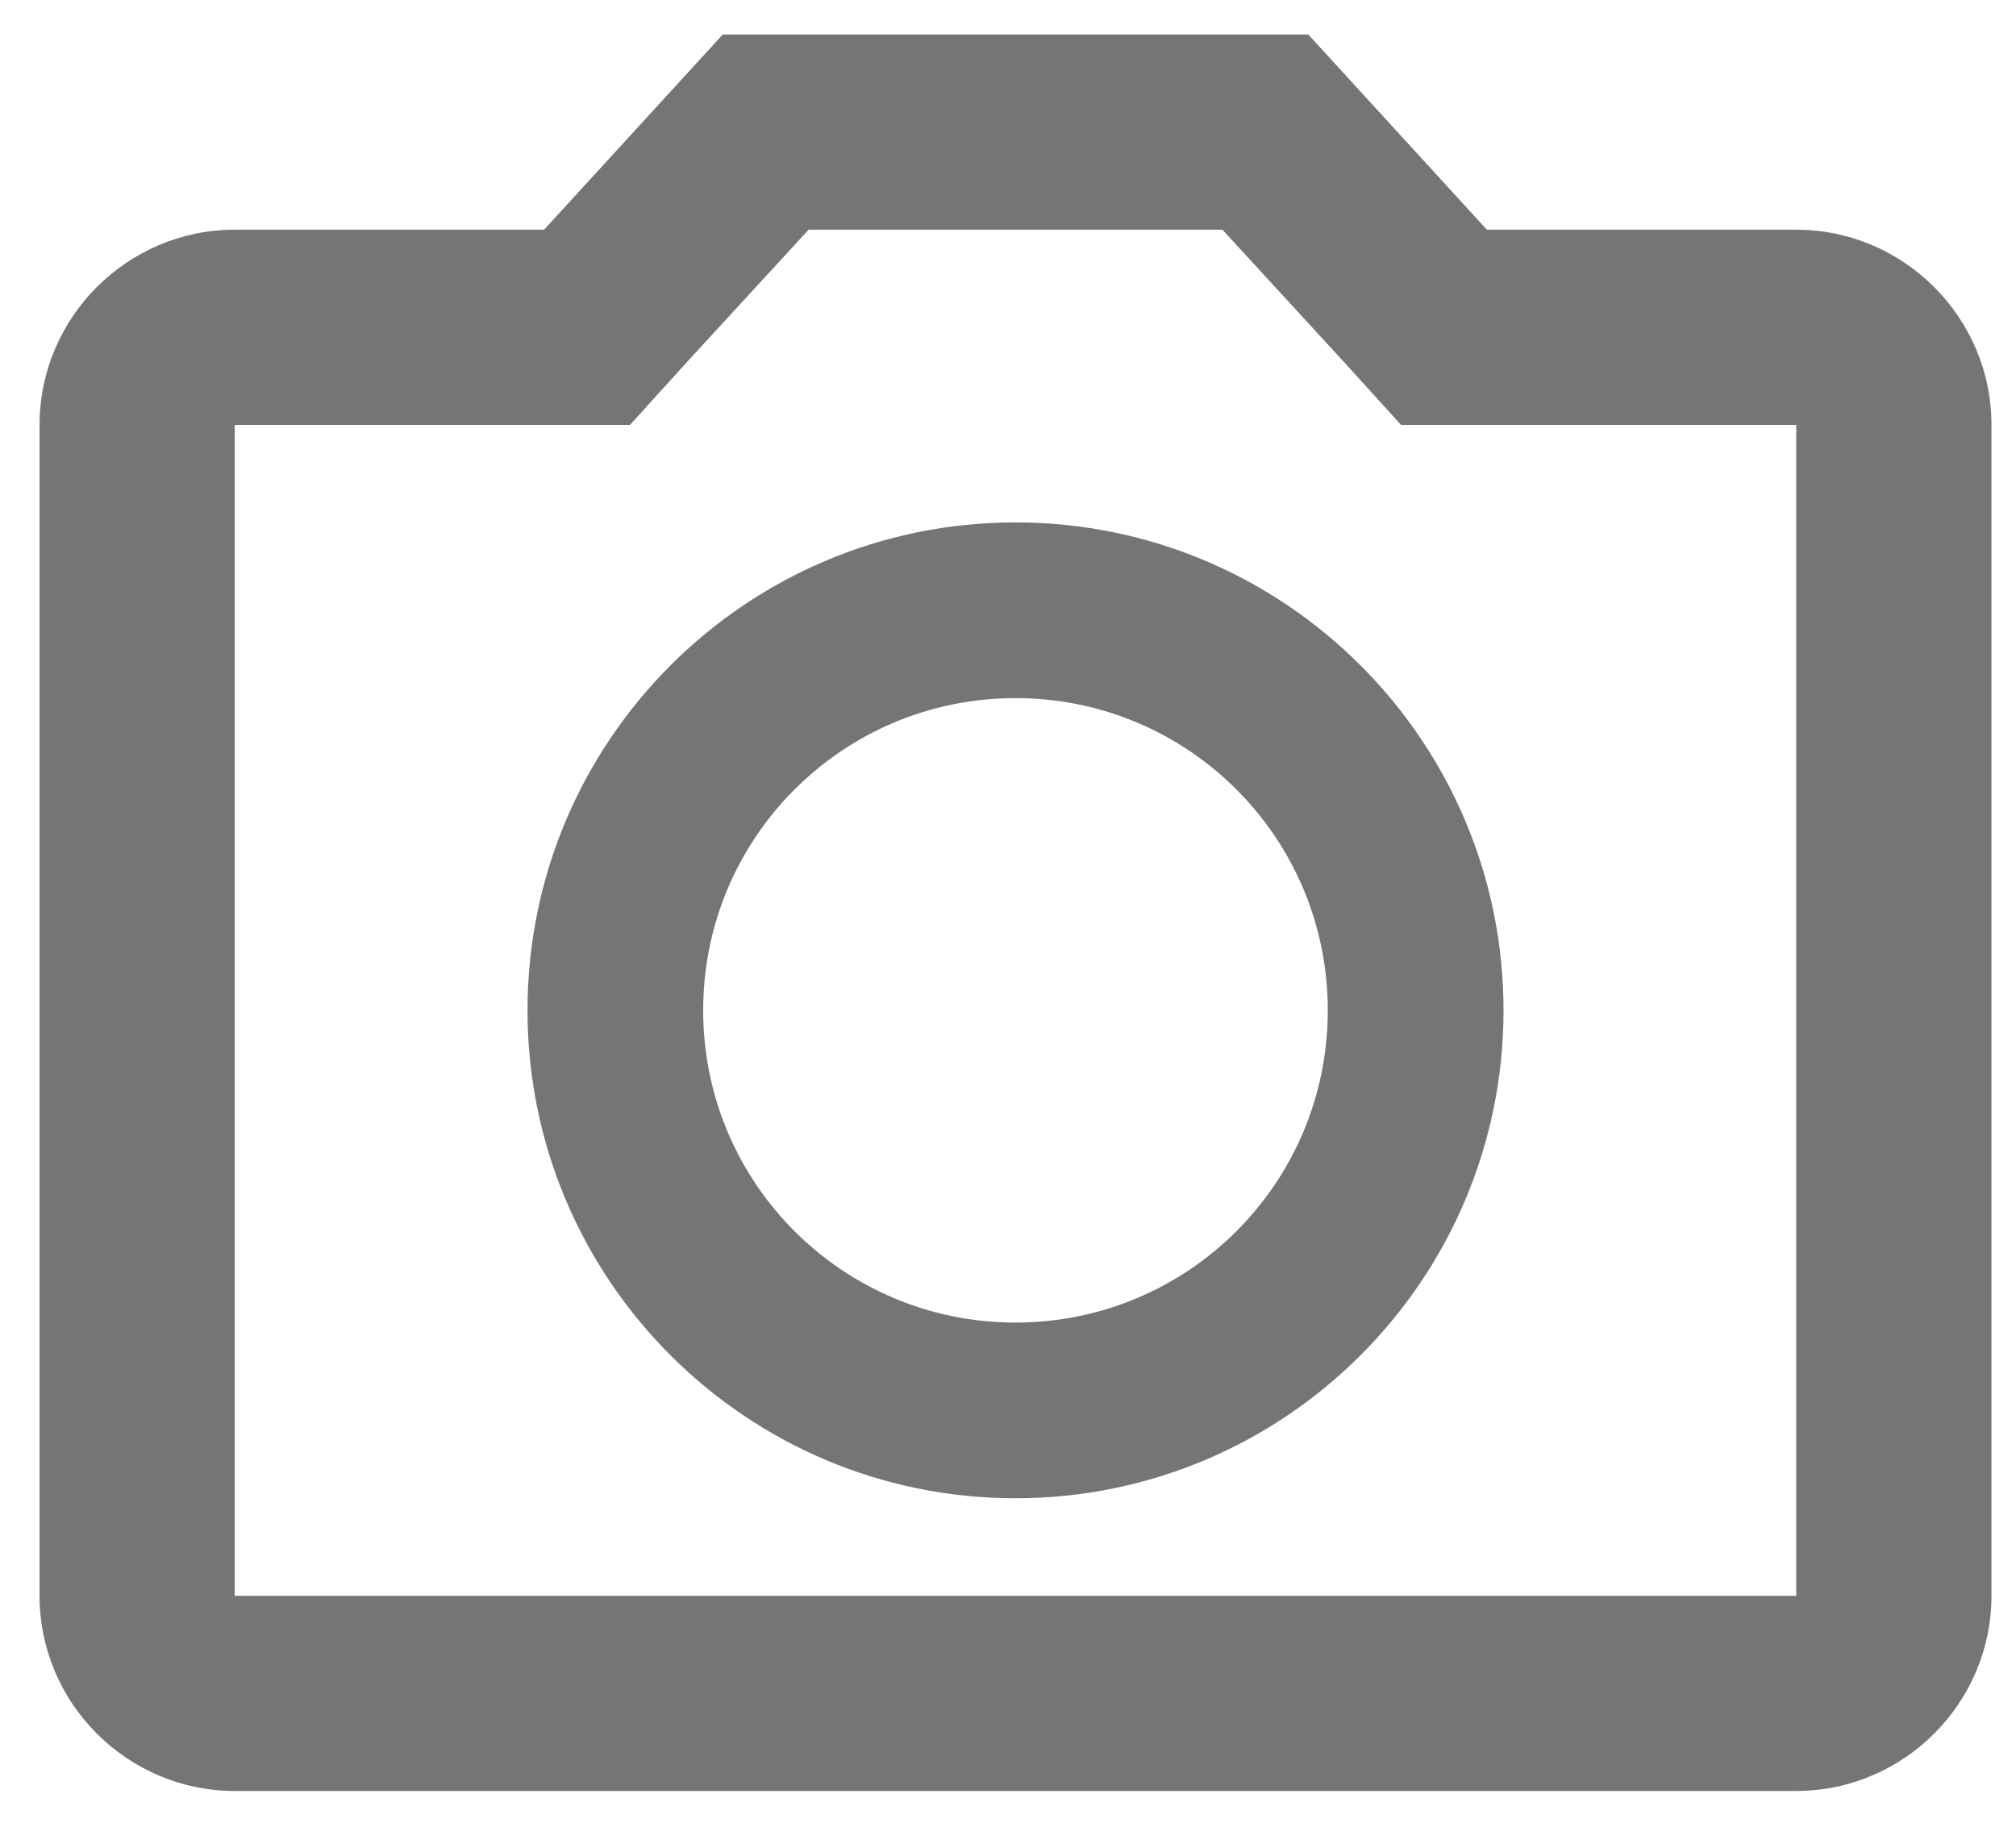
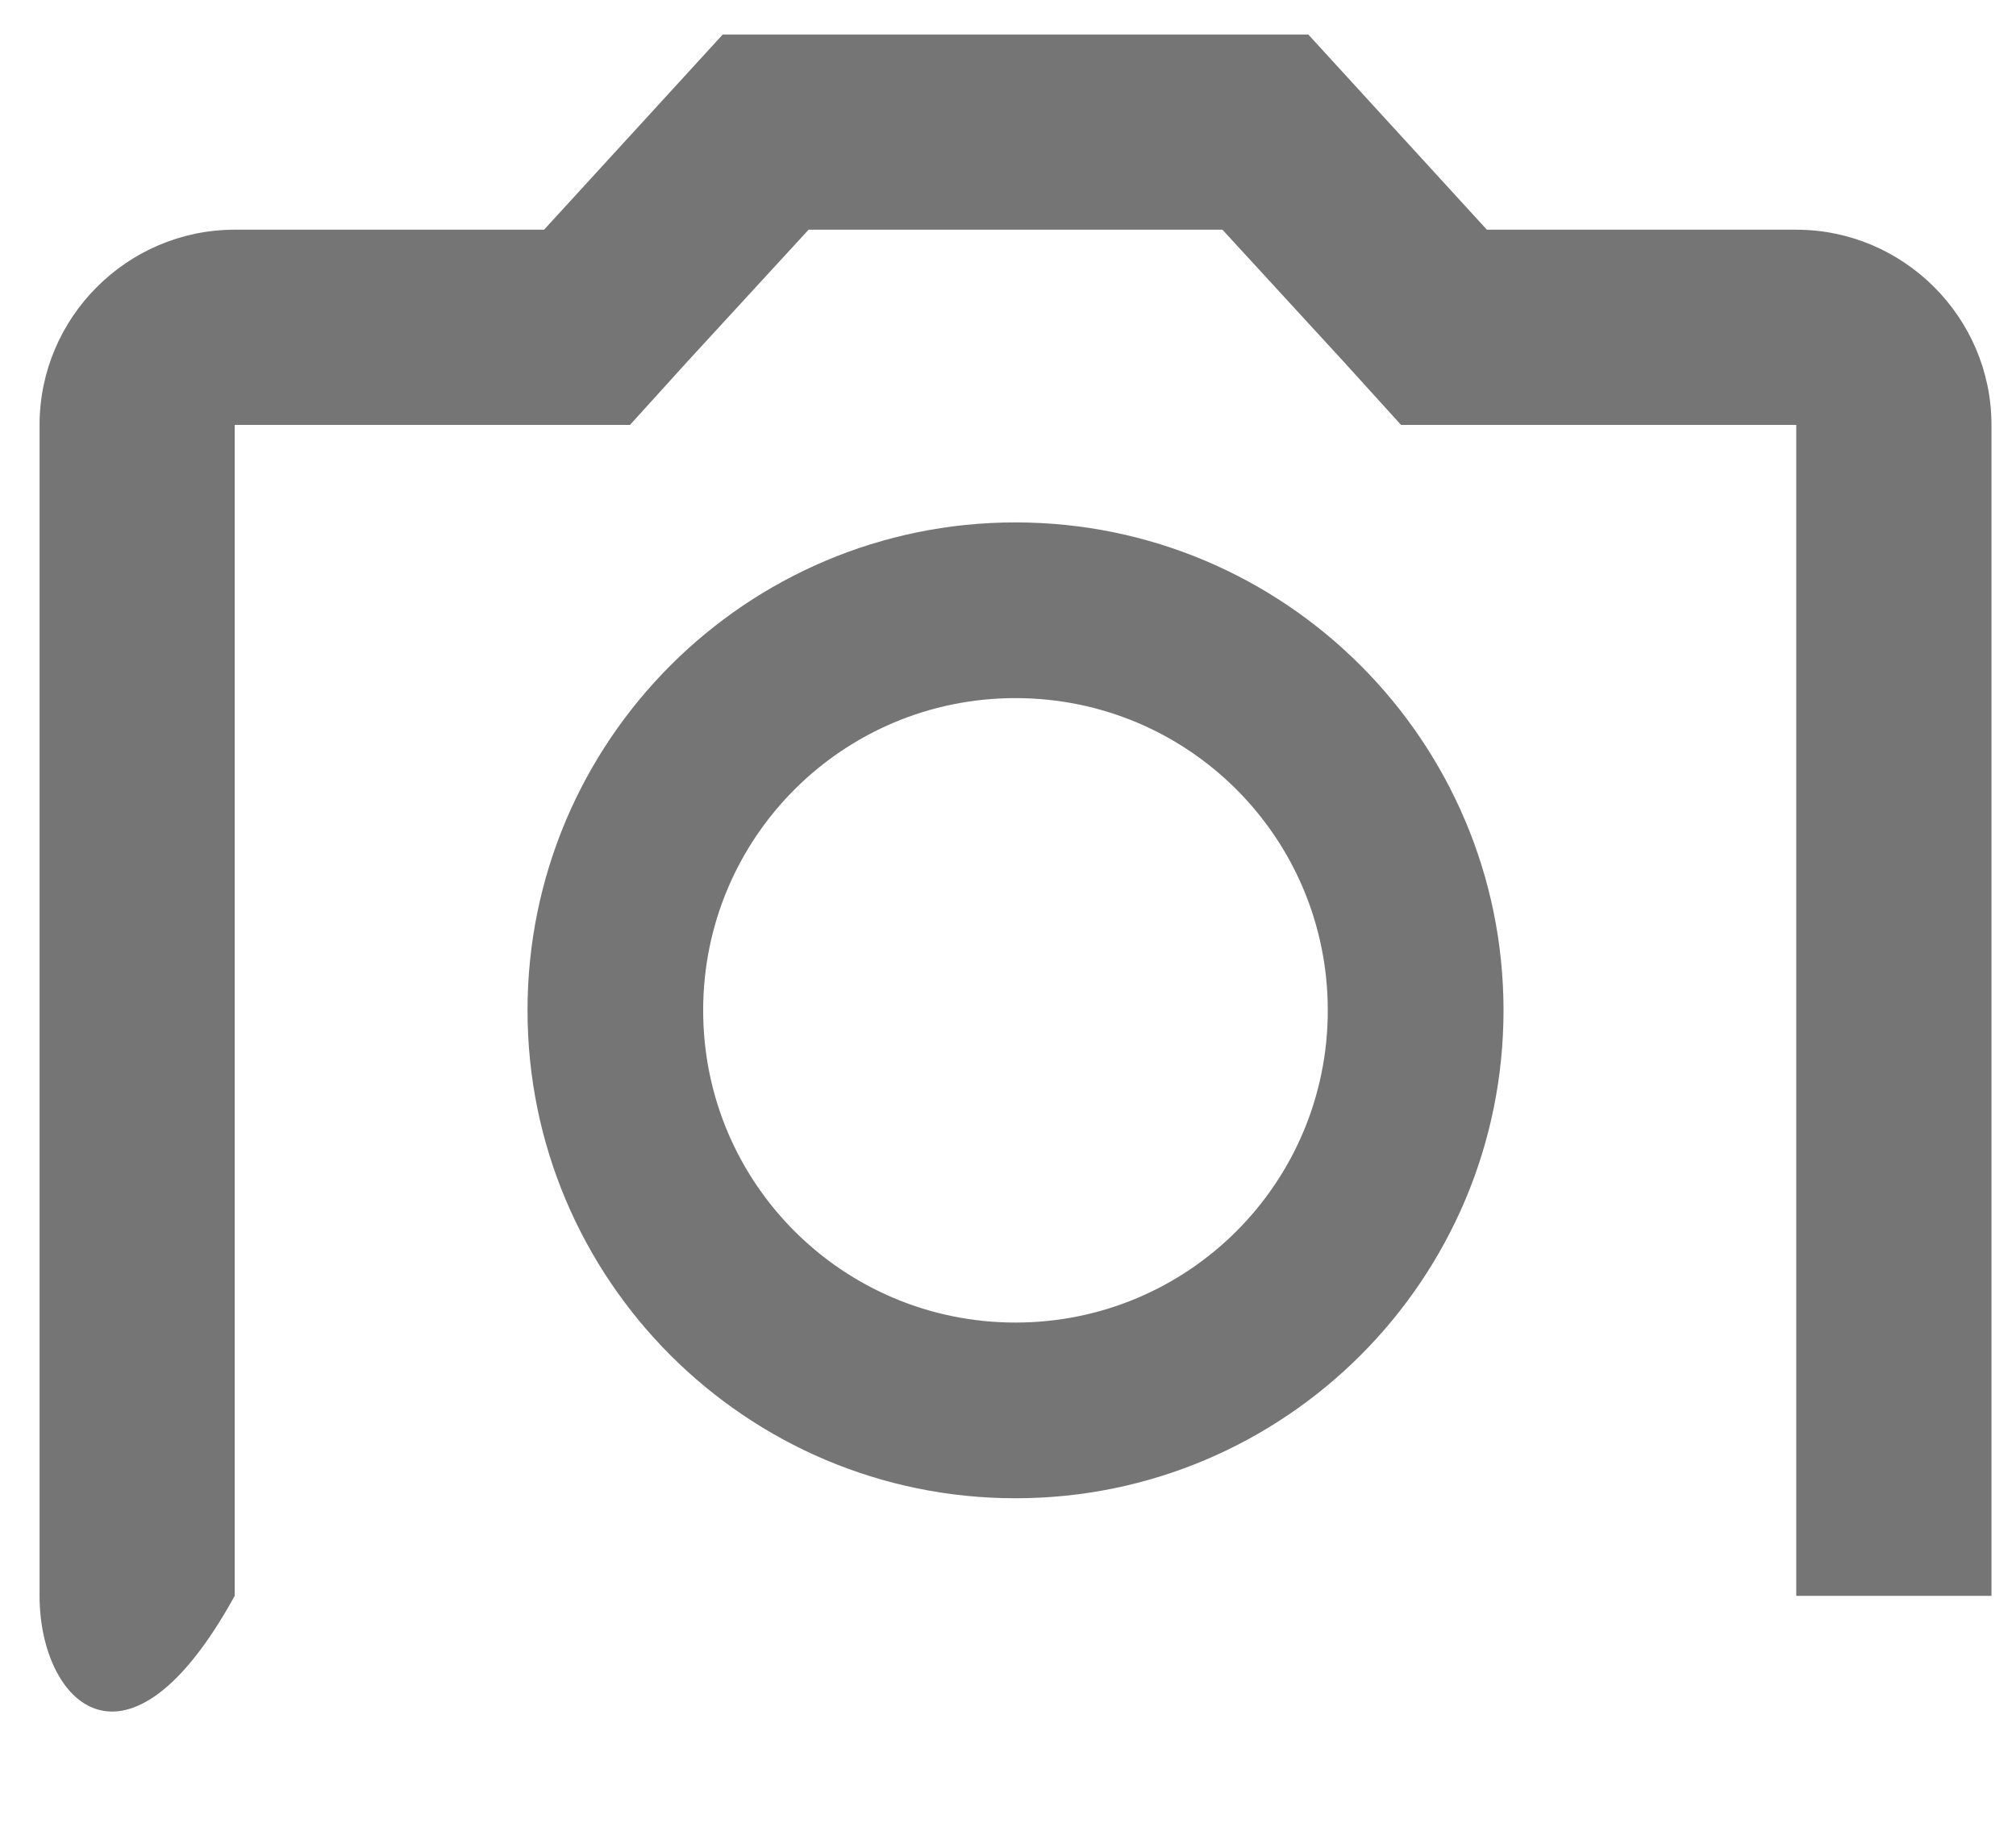
<svg xmlns="http://www.w3.org/2000/svg" width="24" height="22" viewBox="0 0 24 22" fill="none">
-   <path fill-rule="evenodd" clip-rule="evenodd" d="M17.701 2.735H21.384C22.662 2.735 23.708 3.78 23.708 5.059V19.001C23.708 20.279 22.662 21.324 21.384 21.324H2.794C1.516 21.324 0.471 20.279 0.471 19.001V5.059C0.471 3.78 1.516 2.735 2.794 2.735H6.477L8.604 0.411H15.575L17.701 2.735ZM2.794 19.001H21.384V5.059H16.679L15.993 4.303L14.553 2.735H9.626L8.185 4.303L7.5 5.059H2.794V19.001ZM12.089 6.22C8.883 6.22 6.28 8.823 6.28 12.03C6.28 15.236 8.883 17.839 12.089 17.839C15.296 17.839 17.899 15.236 17.899 12.03C17.899 8.823 15.296 6.22 12.089 6.22ZM8.371 12.03C8.371 14.086 10.033 15.747 12.089 15.747C14.146 15.747 15.807 14.086 15.807 12.03C15.807 9.973 14.146 8.312 12.089 8.312C10.033 8.312 8.371 9.973 8.371 12.03Z" fill="black" fill-opacity="0.54" />
+   <path fill-rule="evenodd" clip-rule="evenodd" d="M17.701 2.735H21.384C22.662 2.735 23.708 3.78 23.708 5.059V19.001H2.794C1.516 21.324 0.471 20.279 0.471 19.001V5.059C0.471 3.78 1.516 2.735 2.794 2.735H6.477L8.604 0.411H15.575L17.701 2.735ZM2.794 19.001H21.384V5.059H16.679L15.993 4.303L14.553 2.735H9.626L8.185 4.303L7.5 5.059H2.794V19.001ZM12.089 6.22C8.883 6.22 6.28 8.823 6.28 12.03C6.28 15.236 8.883 17.839 12.089 17.839C15.296 17.839 17.899 15.236 17.899 12.03C17.899 8.823 15.296 6.22 12.089 6.22ZM8.371 12.03C8.371 14.086 10.033 15.747 12.089 15.747C14.146 15.747 15.807 14.086 15.807 12.03C15.807 9.973 14.146 8.312 12.089 8.312C10.033 8.312 8.371 9.973 8.371 12.03Z" fill="black" fill-opacity="0.54" />
</svg>